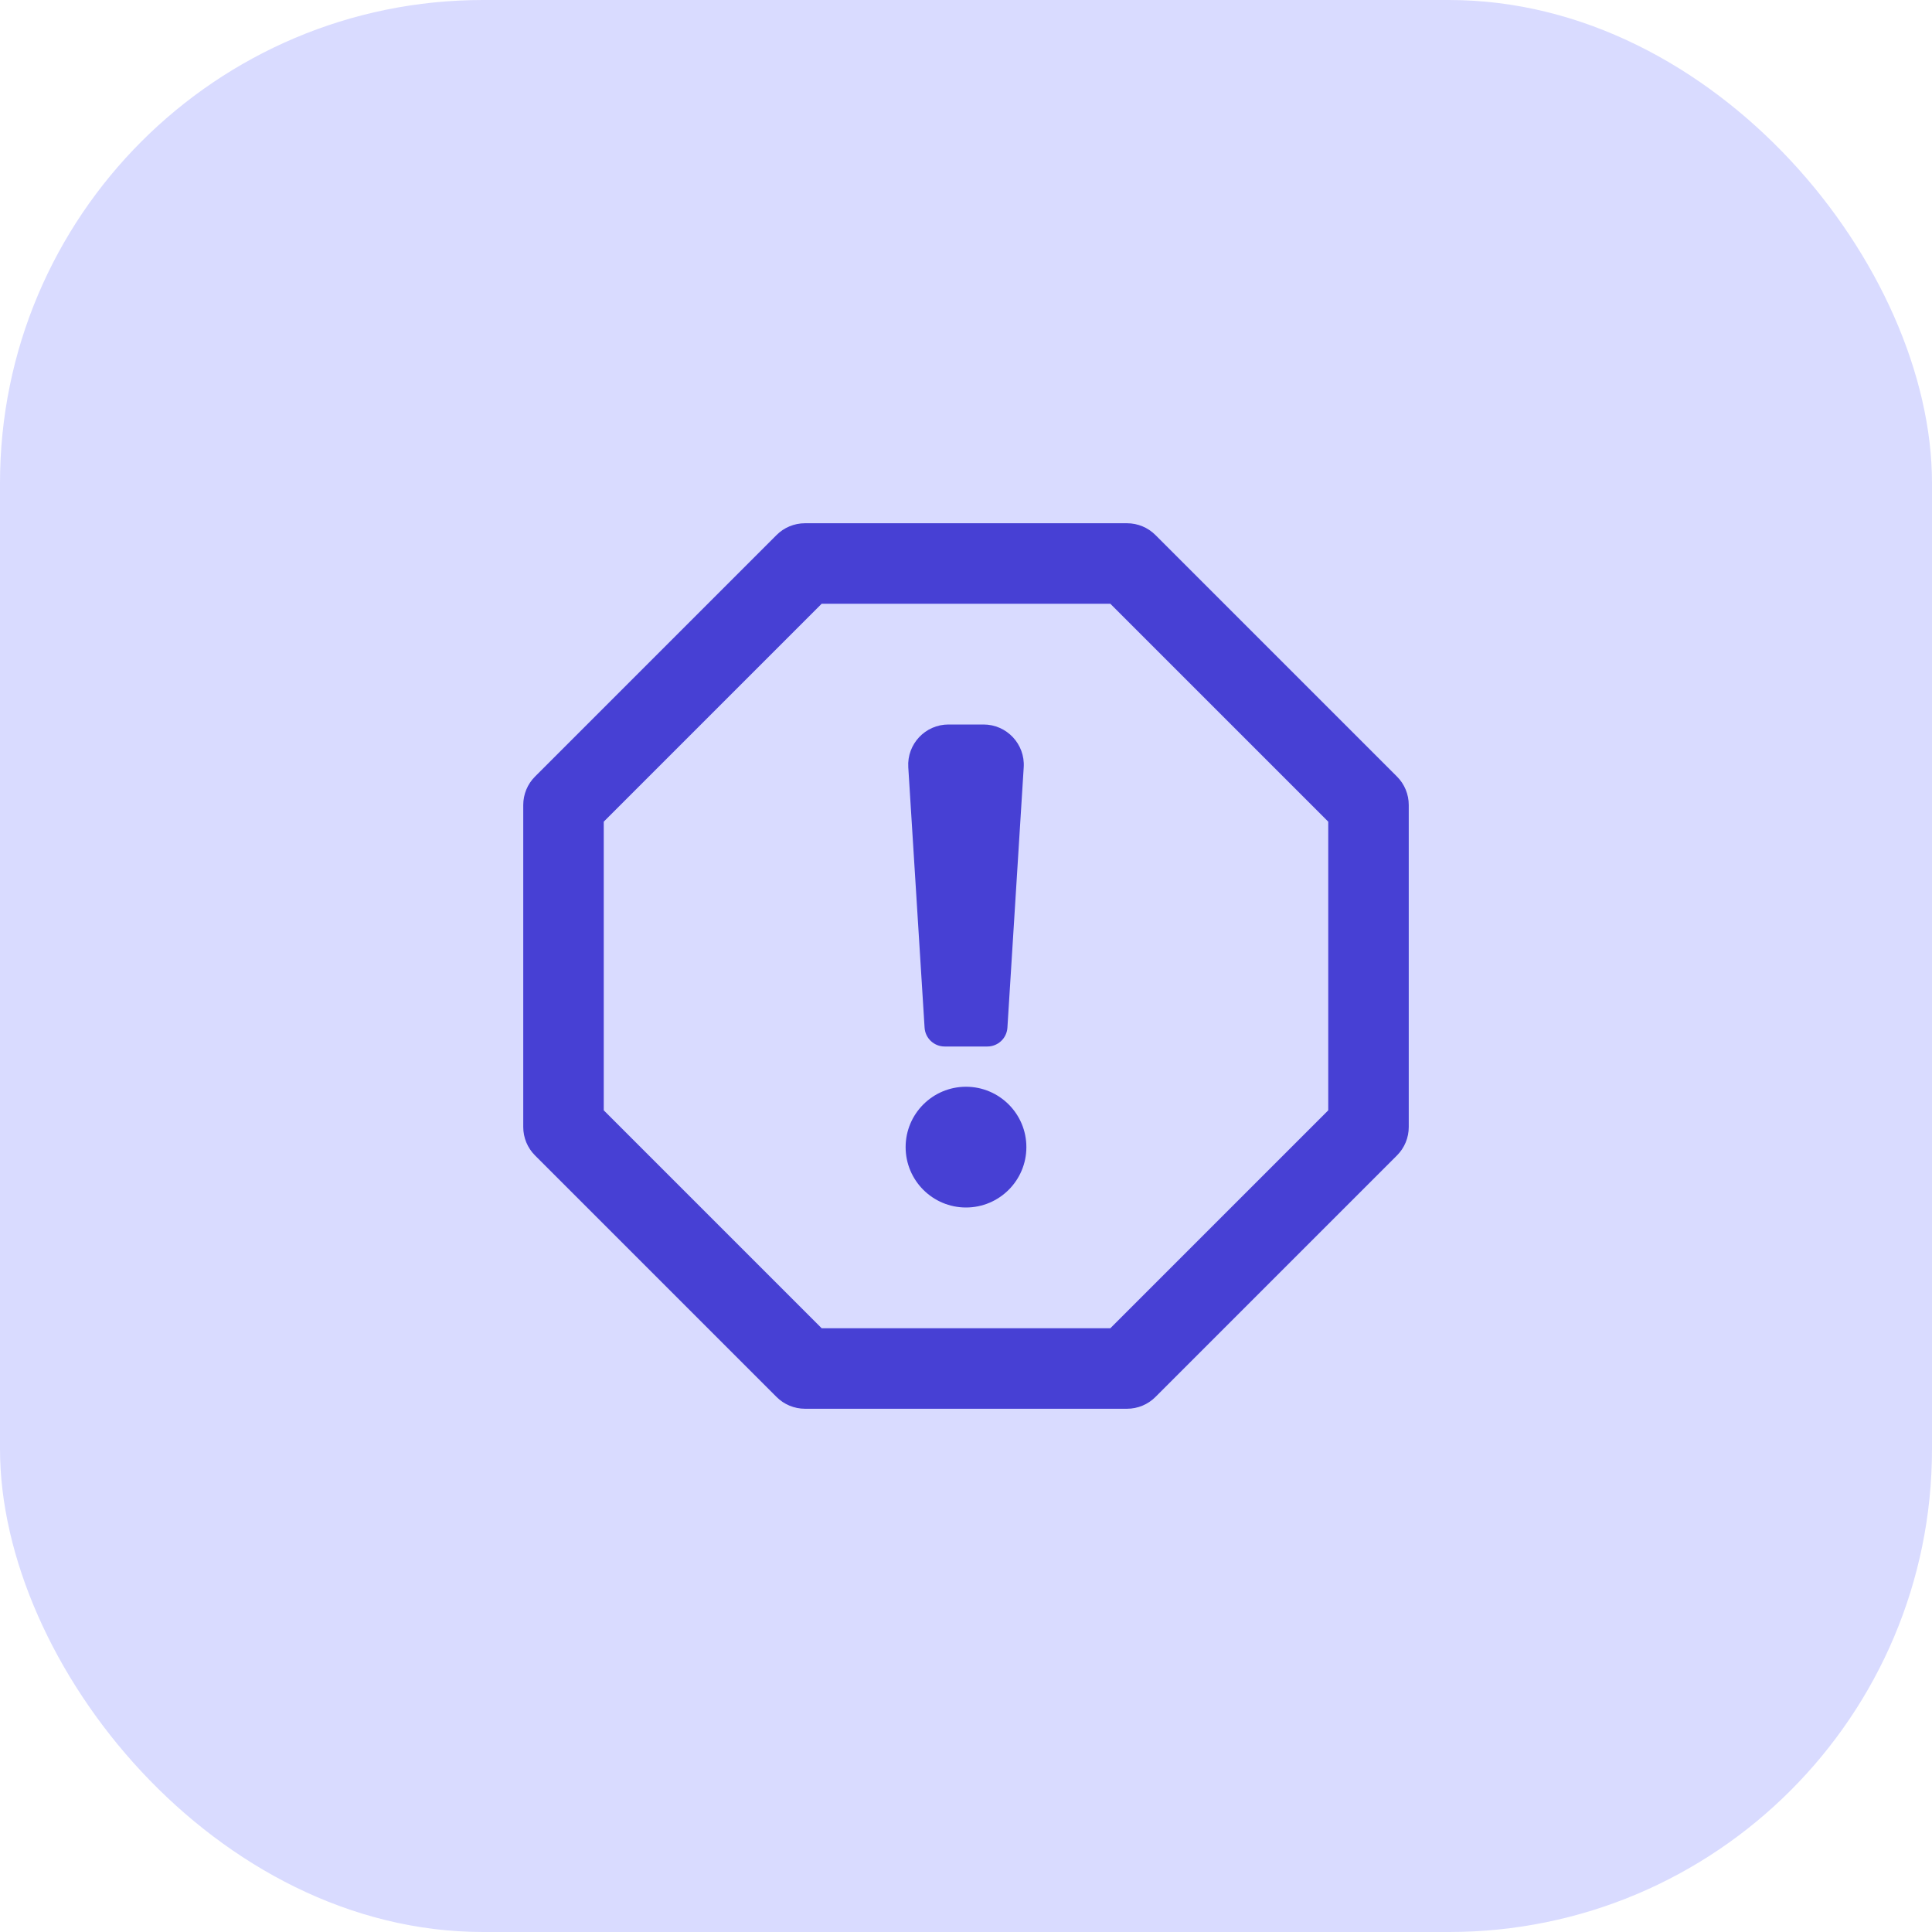
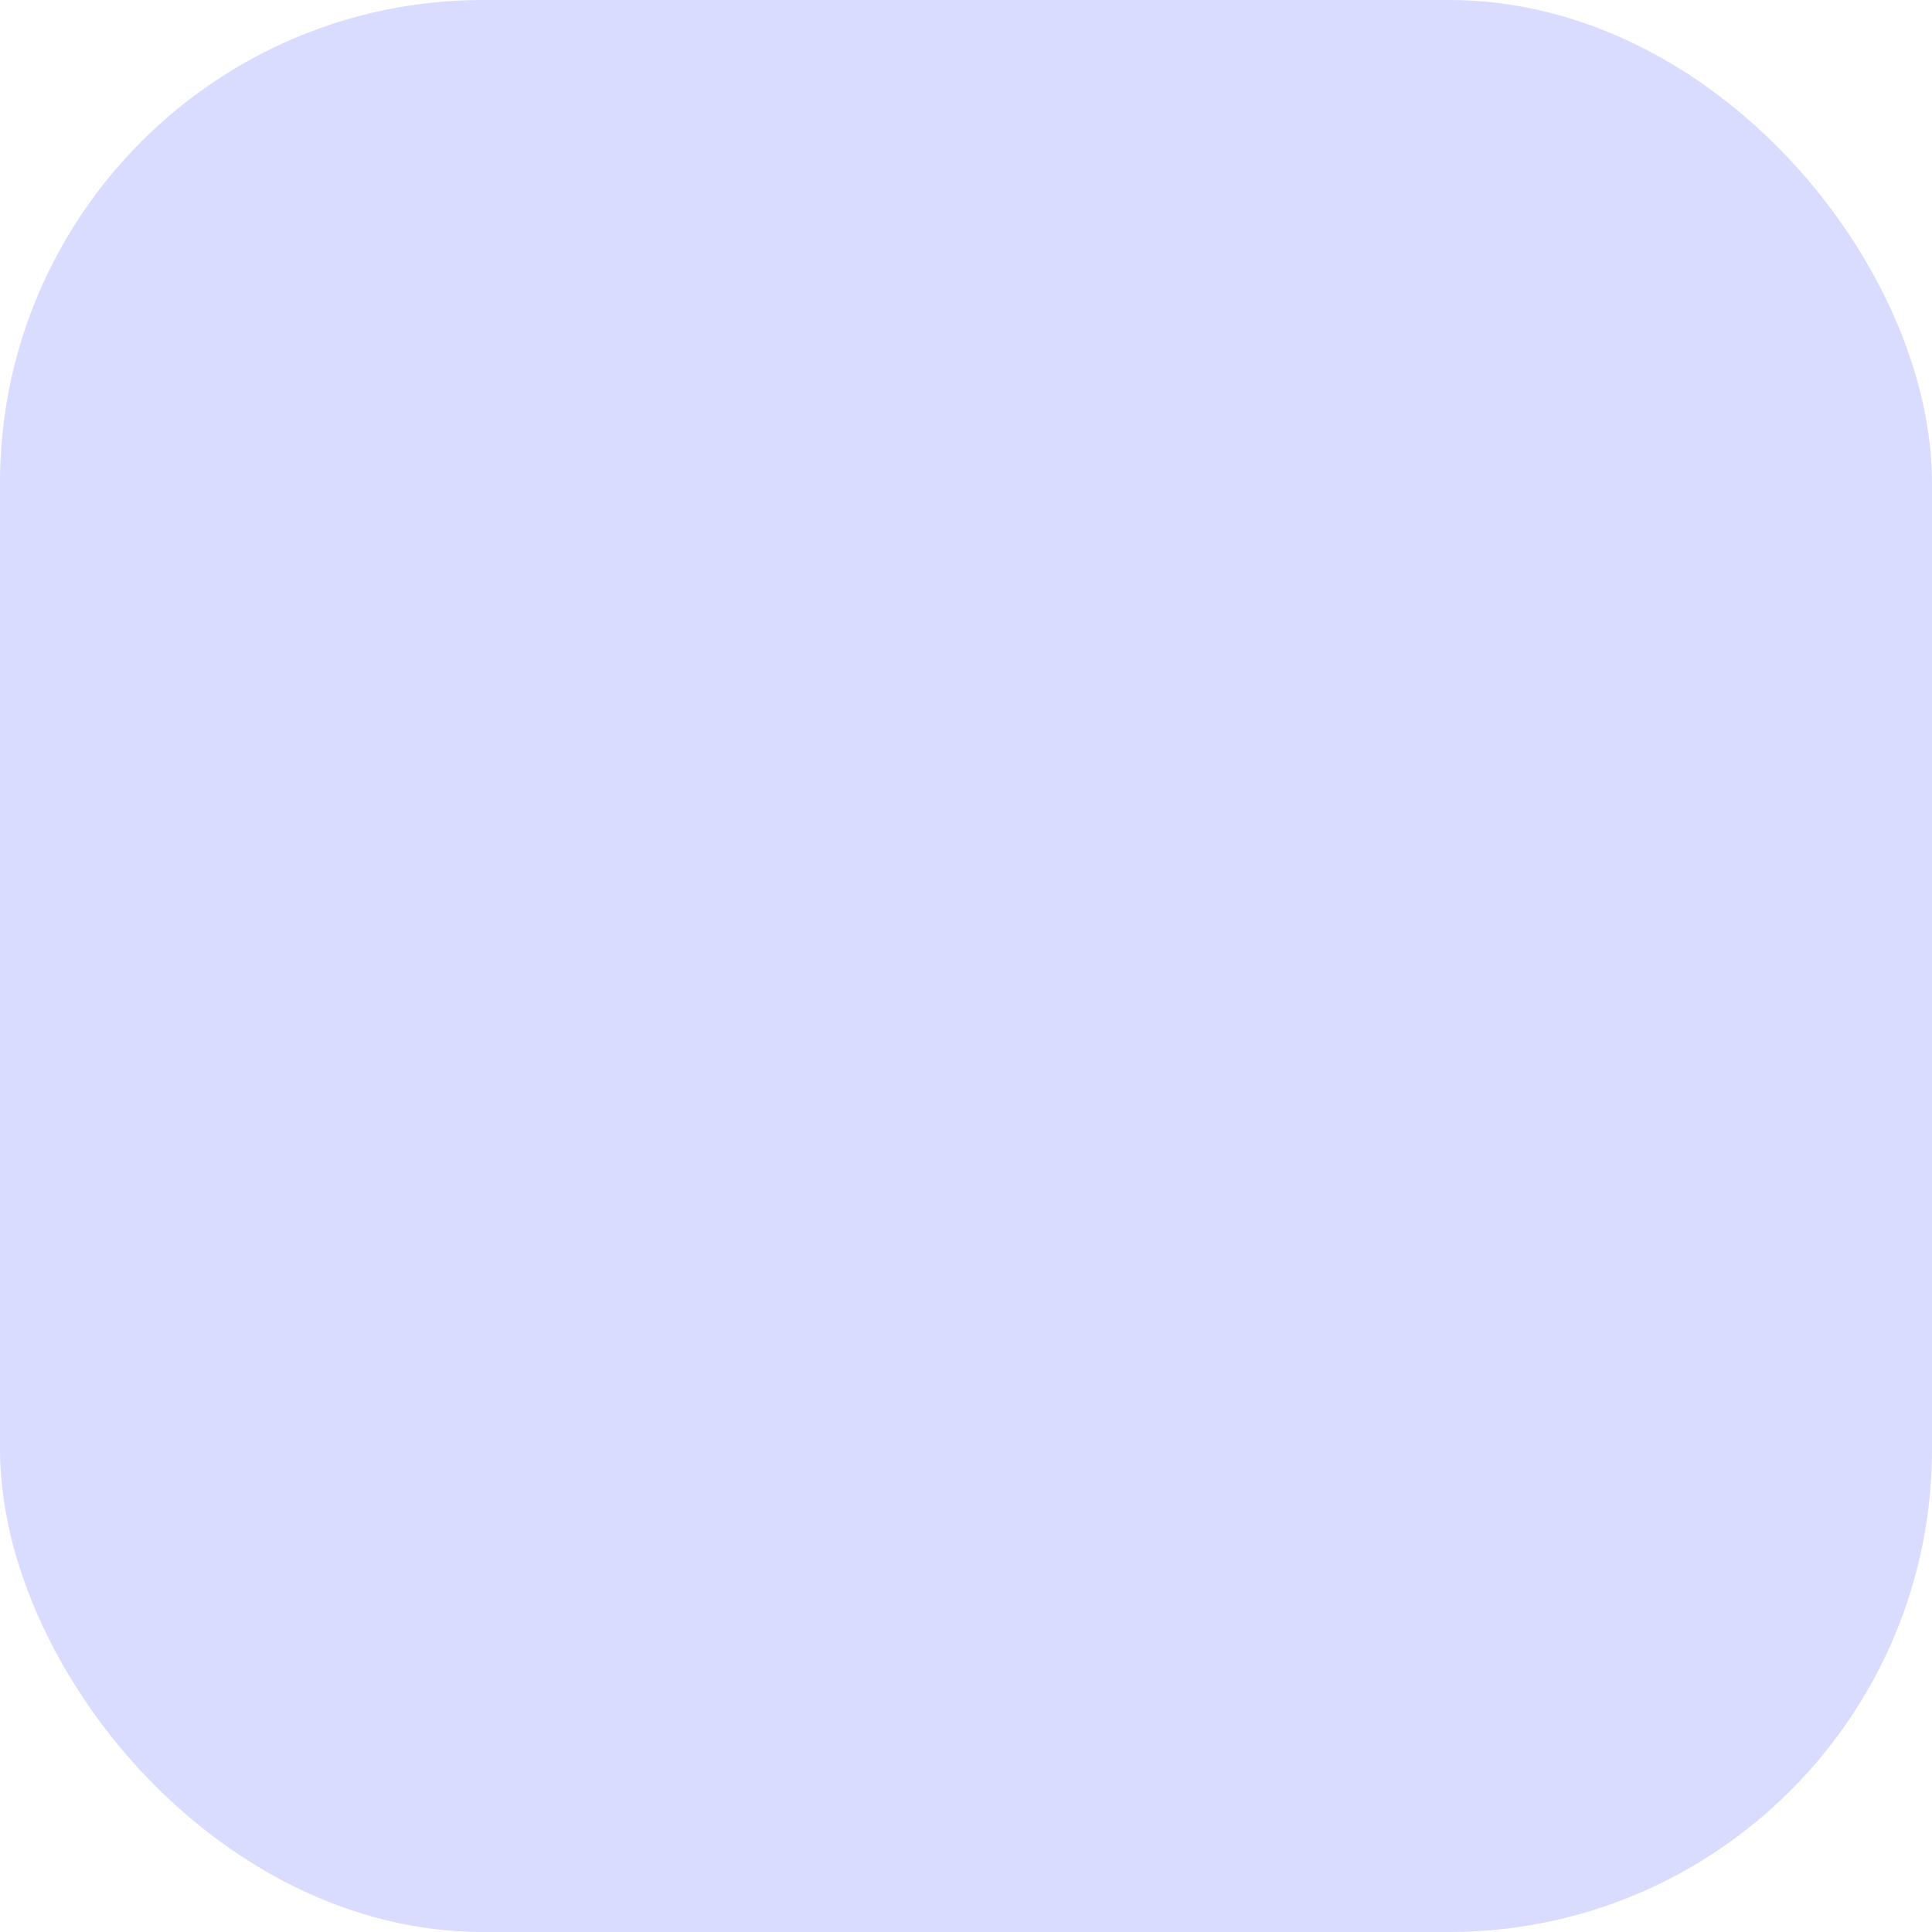
<svg xmlns="http://www.w3.org/2000/svg" width="48" height="48" viewBox="0 0 48 48" fill="none">
  <rect width="48" height="48" rx="12" fill="#D9DBFF" />
-   <path d="M25.5 28.5C25.5 29.328 24.828 30 24 30C23.172 30 22.5 29.328 22.5 28.5C22.5 27.672 23.172 27 24 27C24.828 27 25.5 27.672 25.5 28.5Z" fill="#4740D4" />
-   <path d="M23.564 18C22.988 18 22.53 18.487 22.566 19.062L22.971 25.531C22.987 25.795 23.206 26 23.47 26H24.53C24.794 26 25.013 25.795 25.029 25.531L25.434 19.062C25.47 18.487 25.012 18 24.436 18H23.564Z" fill="#4740D4" />
-   <path fill-rule="evenodd" clip-rule="evenodd" d="M19.293 13.293C19.48 13.105 19.735 13 20 13H28C28.265 13 28.52 13.105 28.707 13.293L34.707 19.293C34.895 19.48 35 19.735 35 20V28C35 28.265 34.895 28.52 34.707 28.707L28.707 34.707C28.52 34.895 28.265 35 28 35H20C19.735 35 19.48 34.895 19.293 34.707L13.293 28.707C13.105 28.52 13 28.265 13 28V20C13 19.735 13.105 19.48 13.293 19.293L19.293 13.293ZM20.414 15L15 20.414V27.586L20.414 33H27.586L33 27.586V20.414L27.586 15H20.414Z" fill="#4740D4" />
</svg>